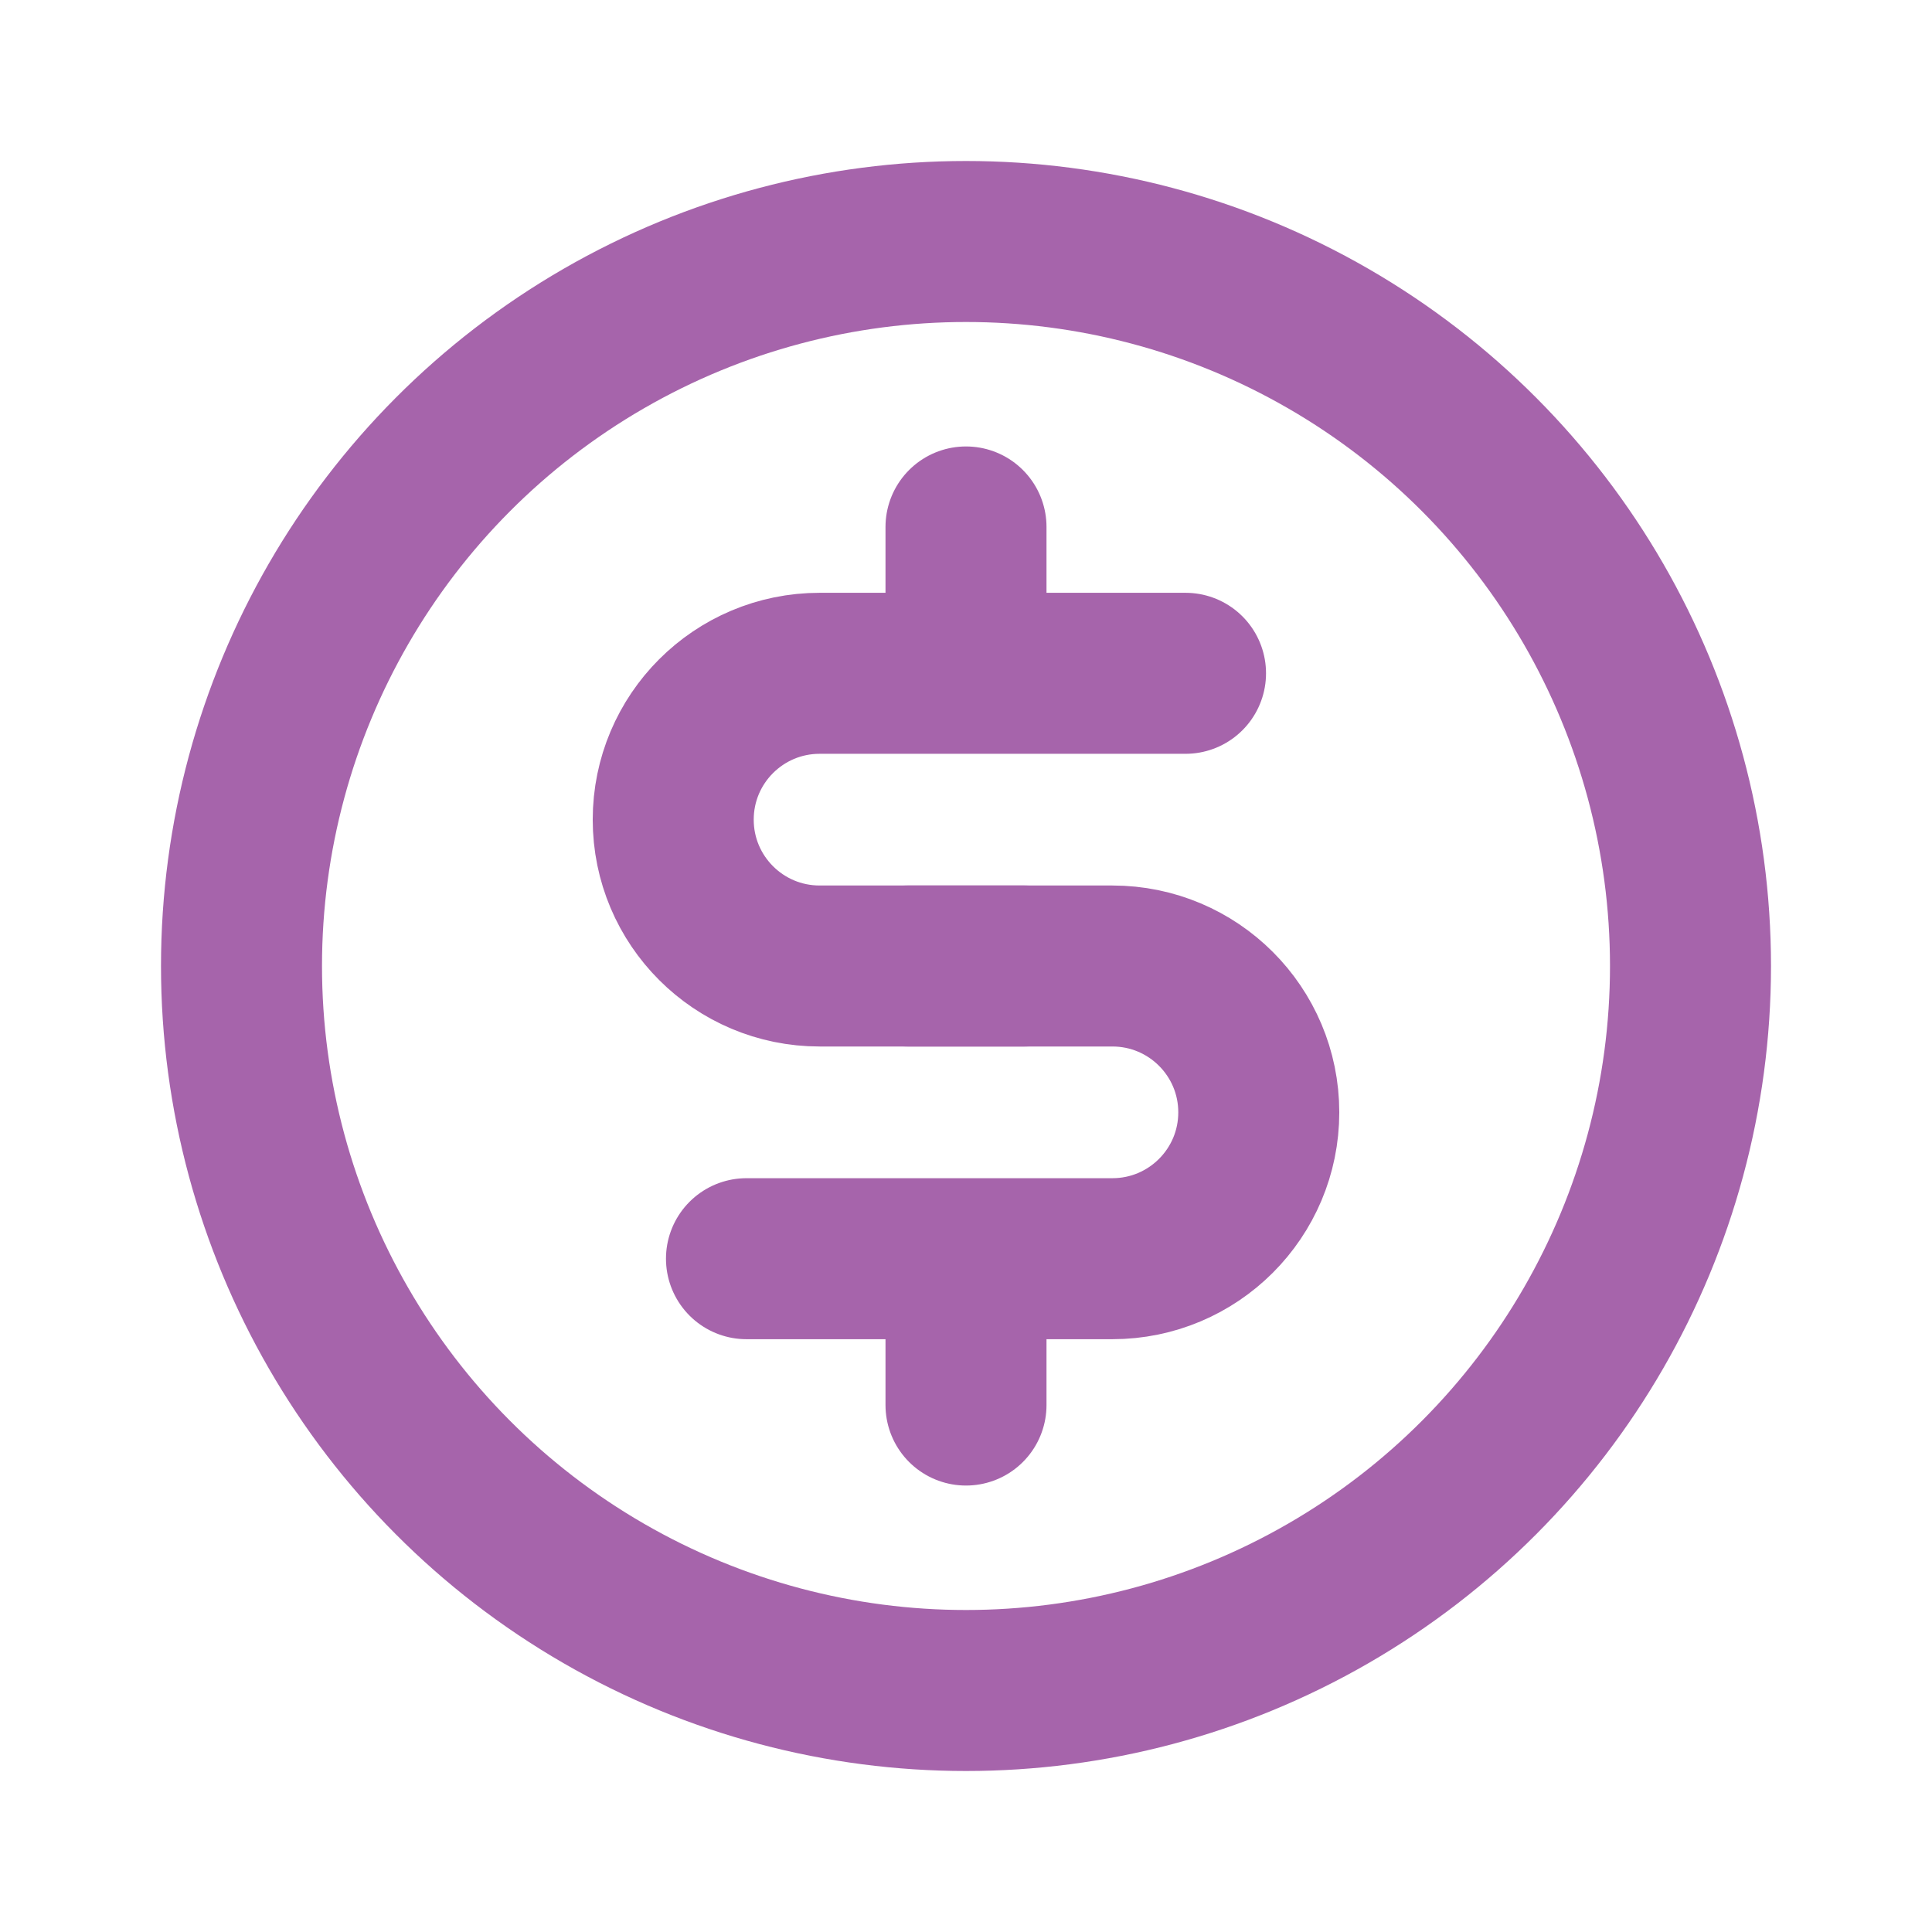
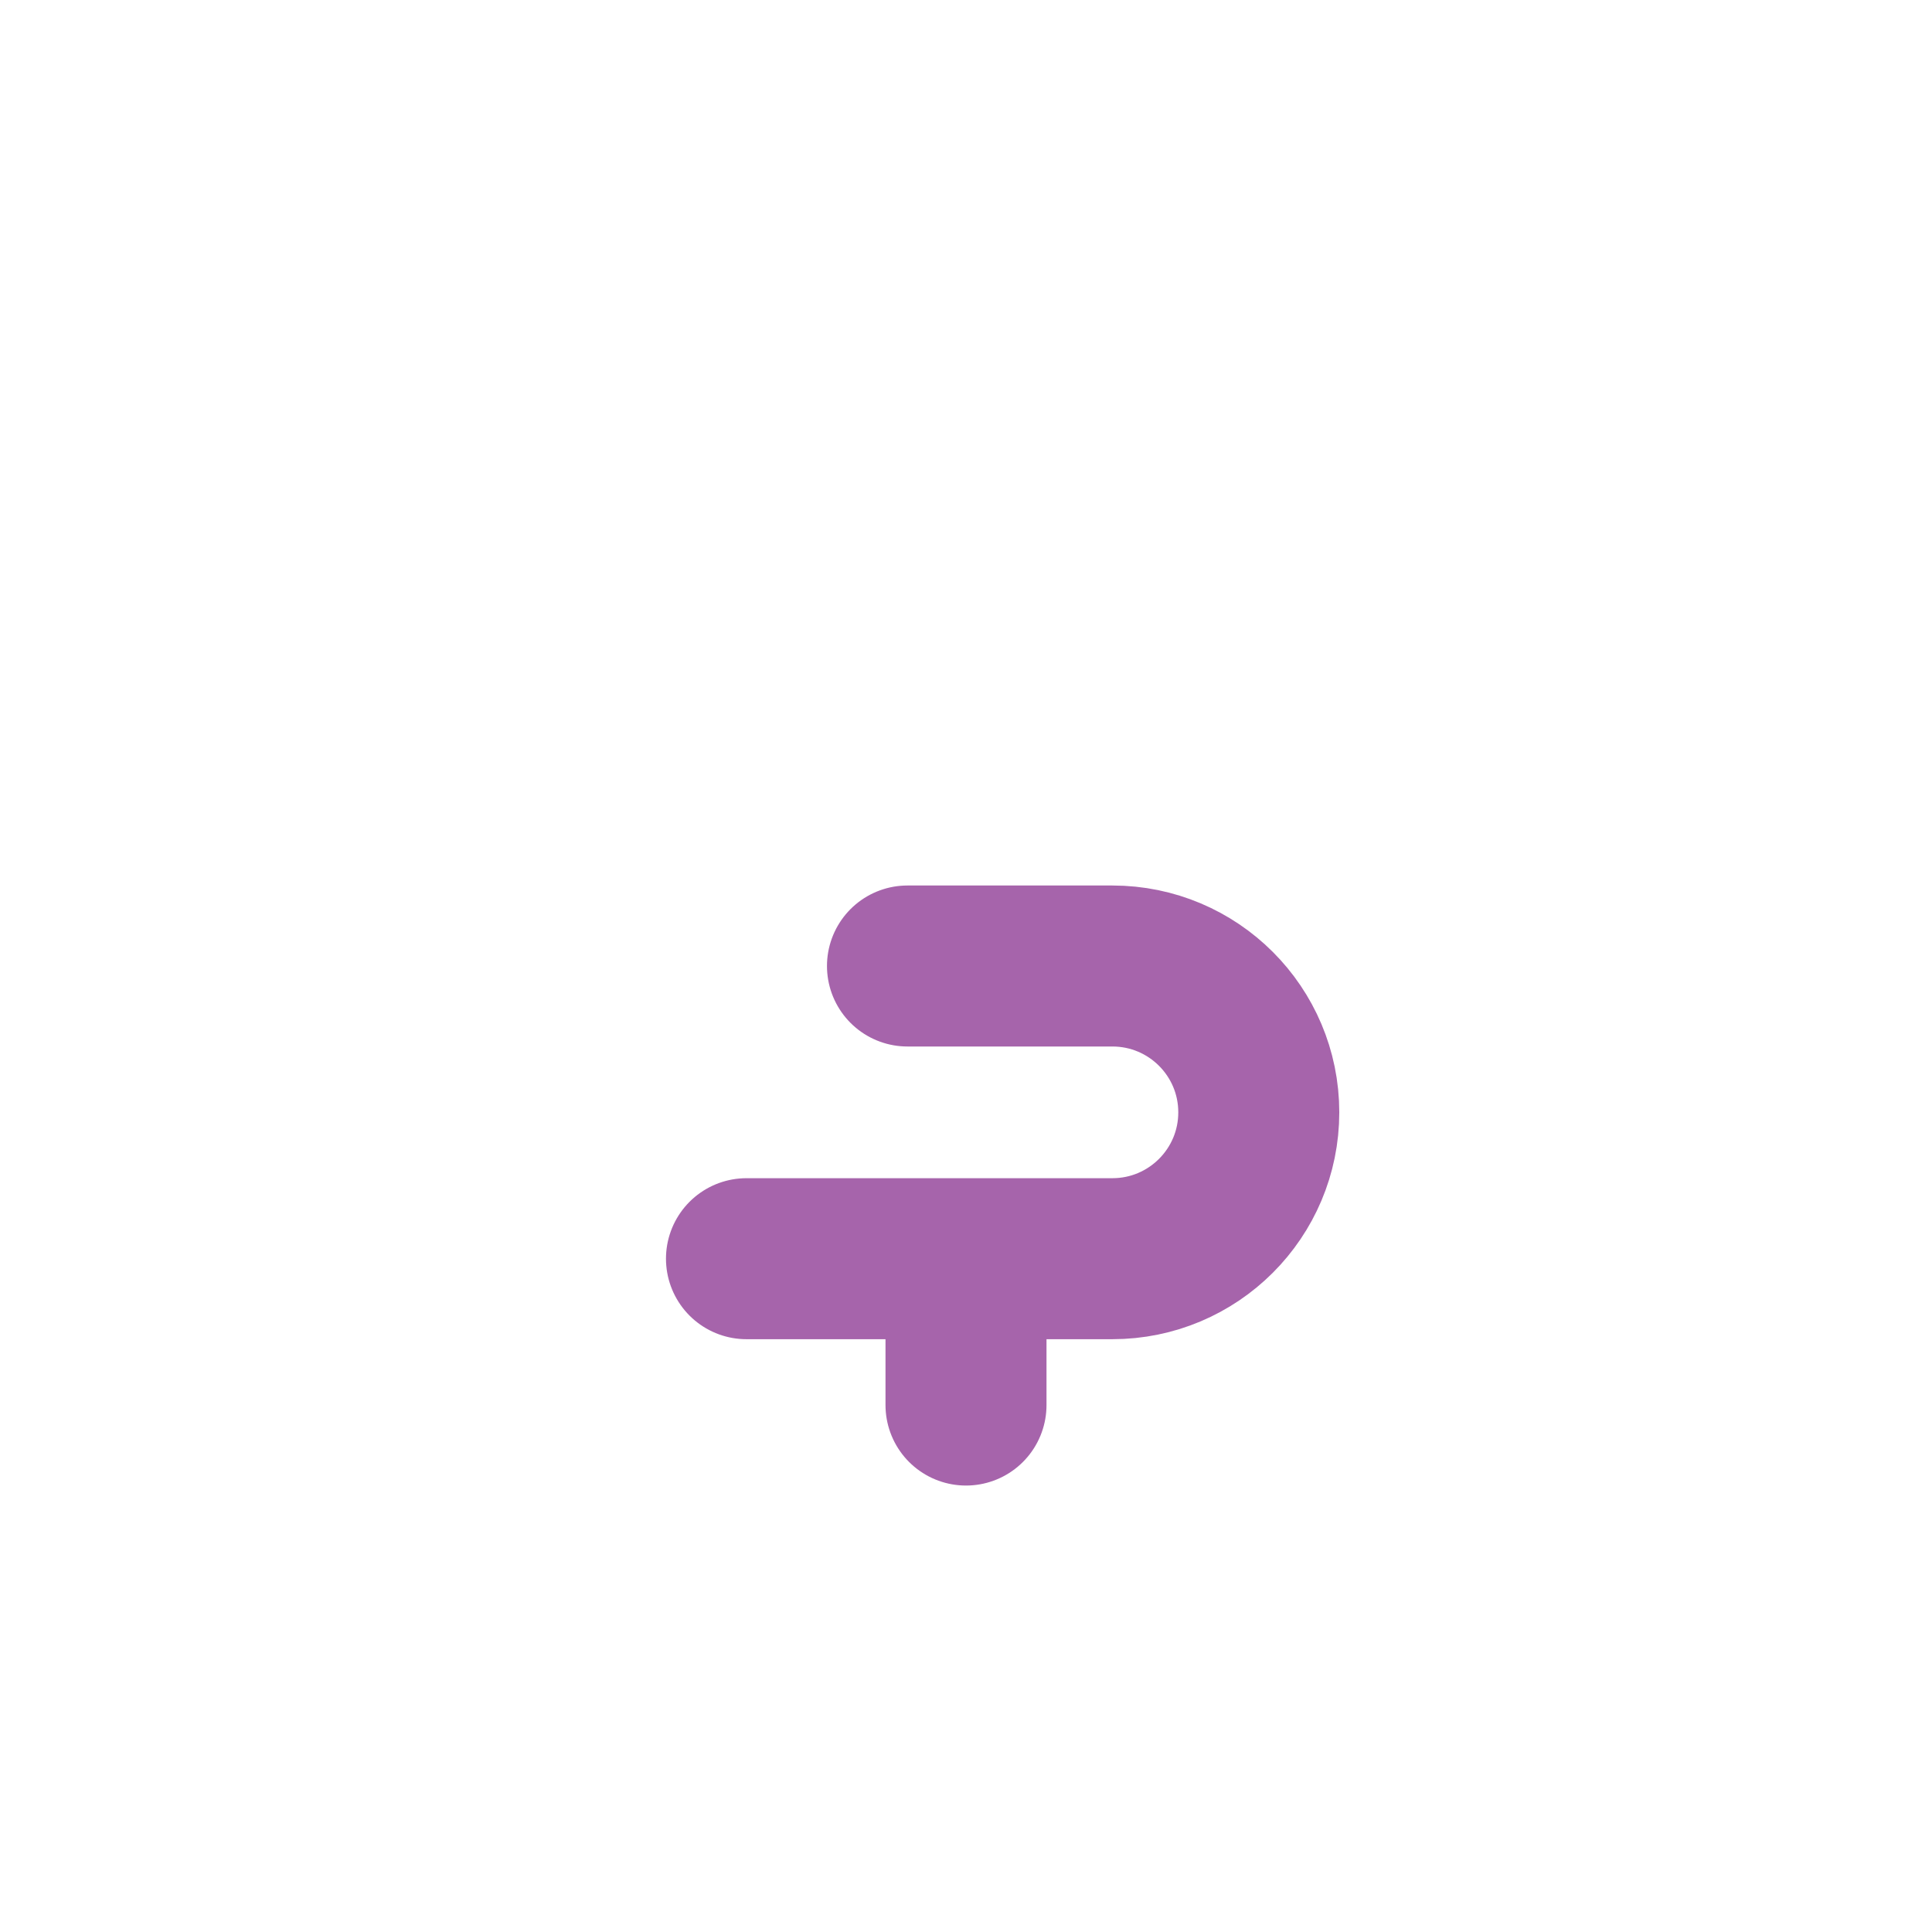
<svg xmlns="http://www.w3.org/2000/svg" width="24" height="24" viewBox="0 0 24 24" fill="none">
-   <path d="M12 6.546V7.91" stroke="#A664AB" stroke-width="2" stroke-linecap="round" />
  <path d="M12 16.091V17.454" stroke="#A664AB" stroke-width="2" stroke-linecap="round" />
-   <circle cx="12" cy="12" r="9" stroke="#A664AB" stroke-width="2" />
-   <path d="M12.727 12L10.182 12C9.177 12 8.363 11.186 8.363 10.182V10.182C8.363 9.178 9.177 8.364 10.182 8.364L14.727 8.364" stroke="#A664AB" stroke-width="2" stroke-linecap="round" />
  <path d="M11.273 12H13.818C14.823 12 15.637 12.814 15.637 13.818V13.818C15.637 14.822 14.823 15.636 13.818 15.636H9.273" stroke="#A664AB" stroke-width="2" stroke-linecap="round" />
</svg>